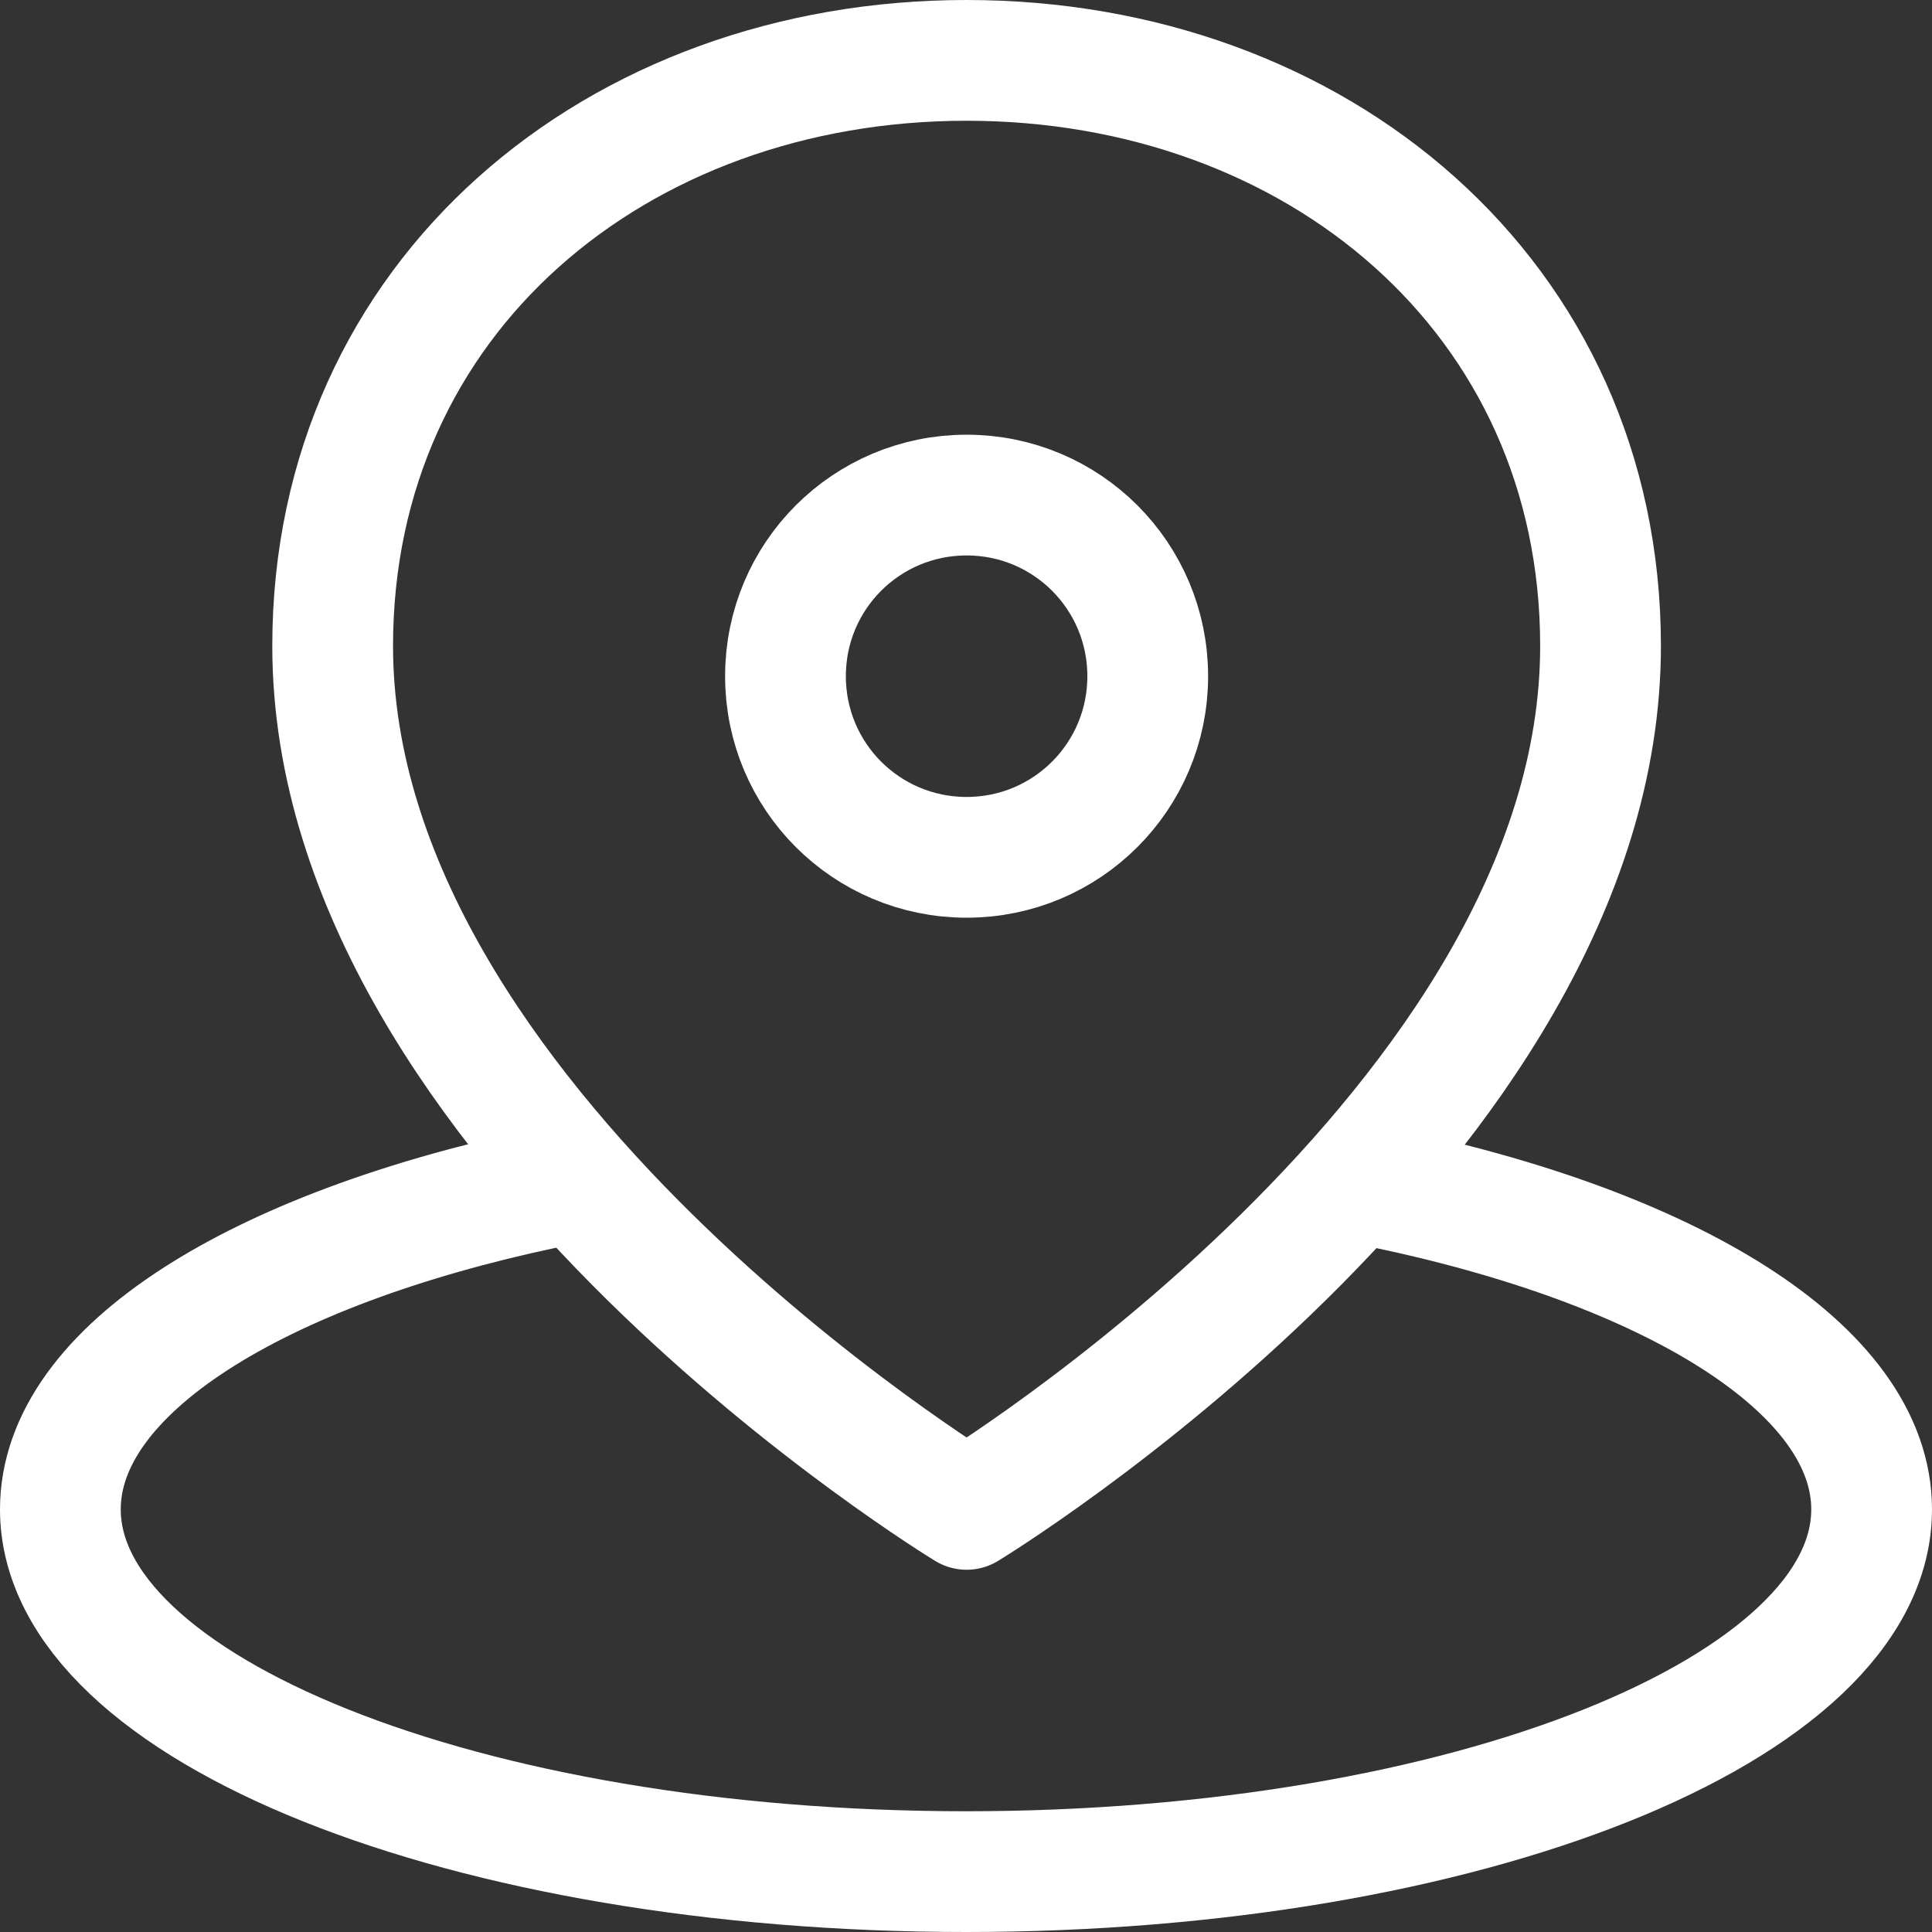
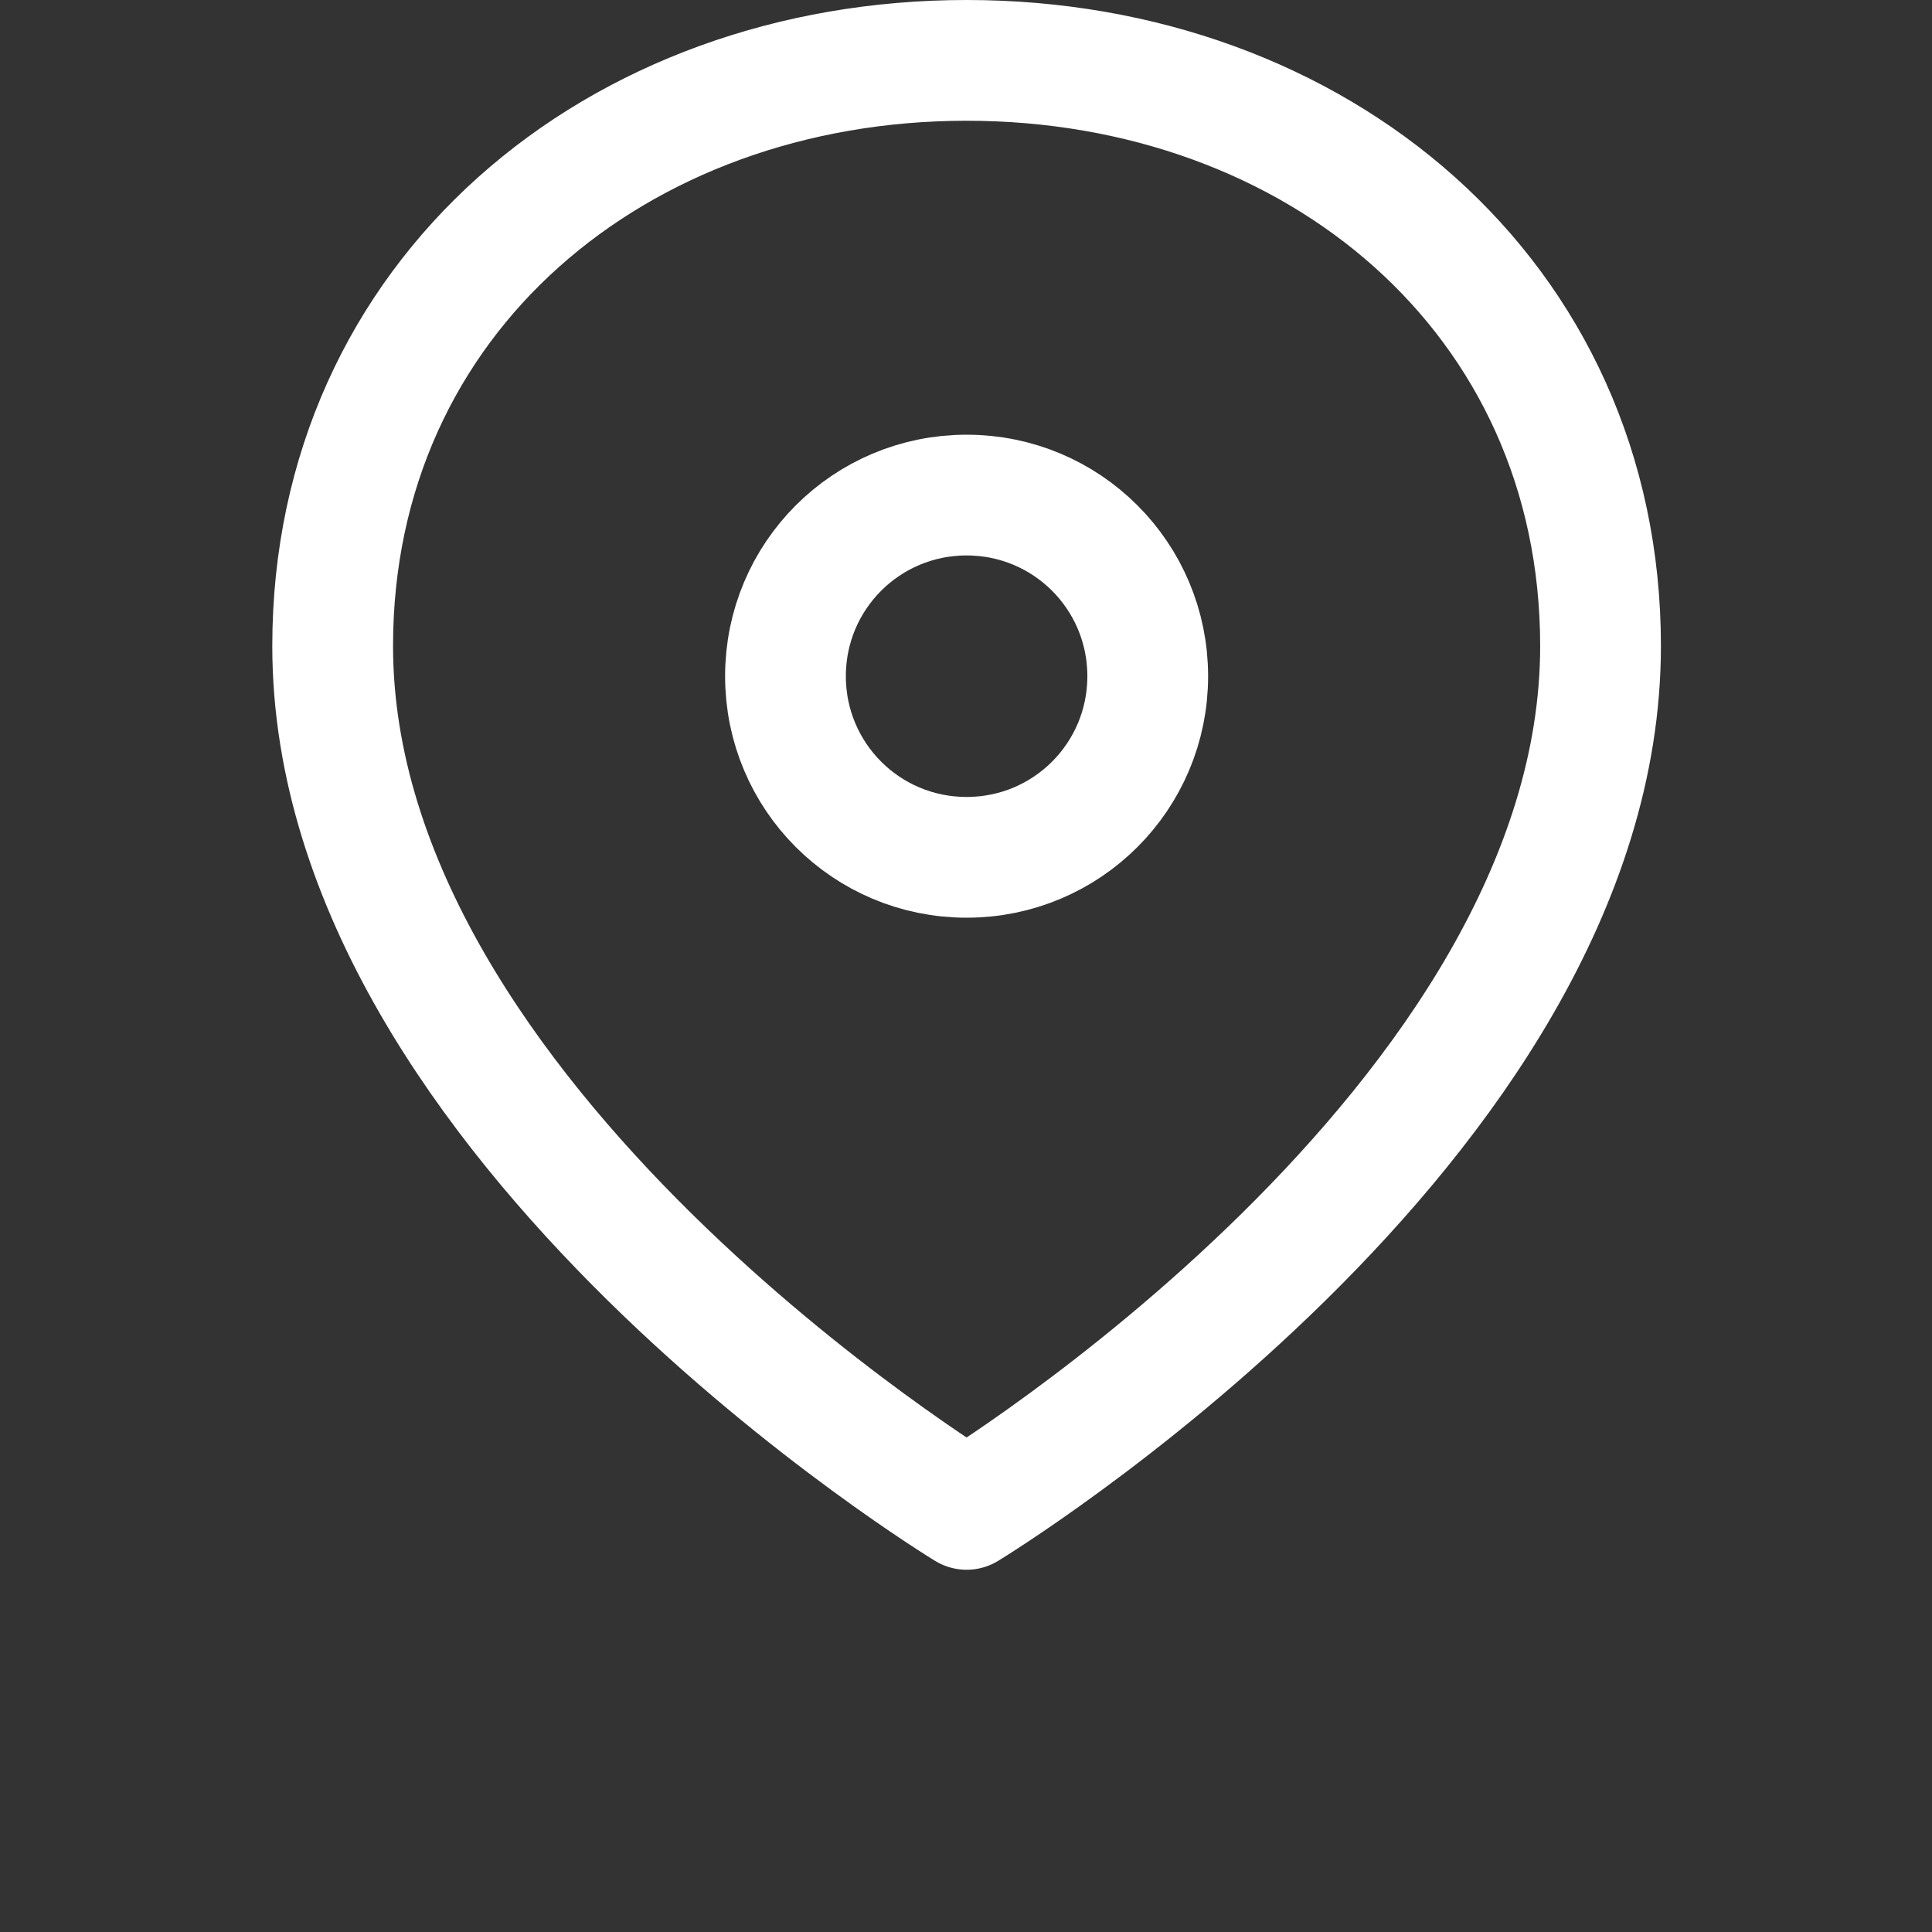
<svg xmlns="http://www.w3.org/2000/svg" id="_레이어_2" data-name="레이어 2" viewBox="0 0 32 32">
  <rect x="0" y="0" width="32" height="32" fill="#333333" stroke="none" />
  <defs>
    <style>
      .cls-1 {
        fill: none;
        stroke: #fff;
        stroke-linecap: round;
        stroke-linejoin: round;
        stroke-width: 2px;
      }
    </style>
  </defs>
  <g id="icon__" data-name="icon_ㅁ">
-     <path class="cls-1" d="M16.01,1c5.79,0,10.5,3.91,10.5,9.7,0,7.92-10.5,14.3-10.5,14.3,0,0-10.5-6.38-10.5-14.3C5.51,4.91,10.22,1,16.01,1Z" />
+     <path class="cls-1" d="M16.01,1c5.79,0,10.5,3.91,10.5,9.7,0,7.92-10.5,14.3-10.5,14.3,0,0-10.5-6.38-10.5-14.3C5.51,4.91,10.22,1,16.01,1" />
    <path class="cls-1" d="M19.01,11.2c0,1.66-1.34,3-3,3s-3-1.34-3-3,1.34-3,3-3,3,1.34,3,3Z" />
-     <path class="cls-1" d="M22.79,19.65c4.87.99,8.21,3.02,8.21,5.35,0,3.31-6.72,6-15,6S1,28.31,1,25c0-2.31,3.26-4.31,8.04-5.32" />
  </g>
</svg>